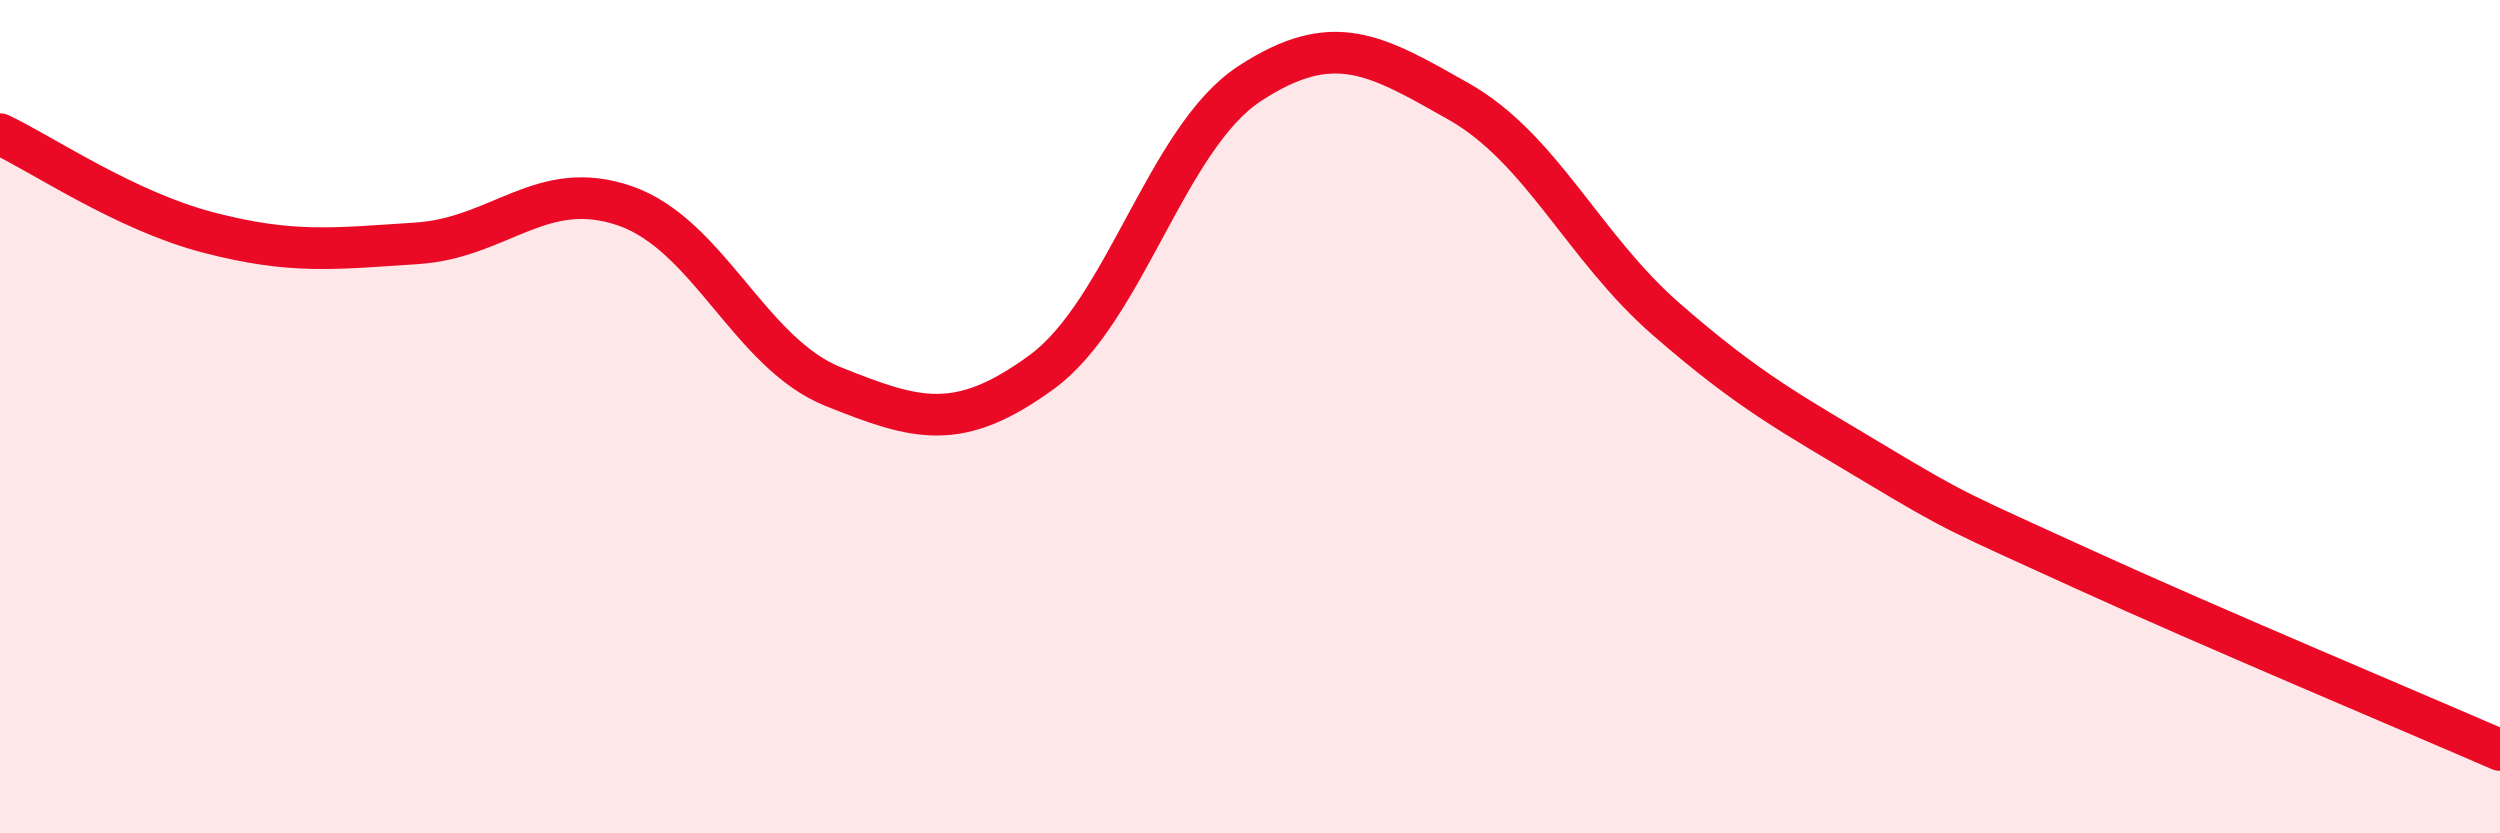
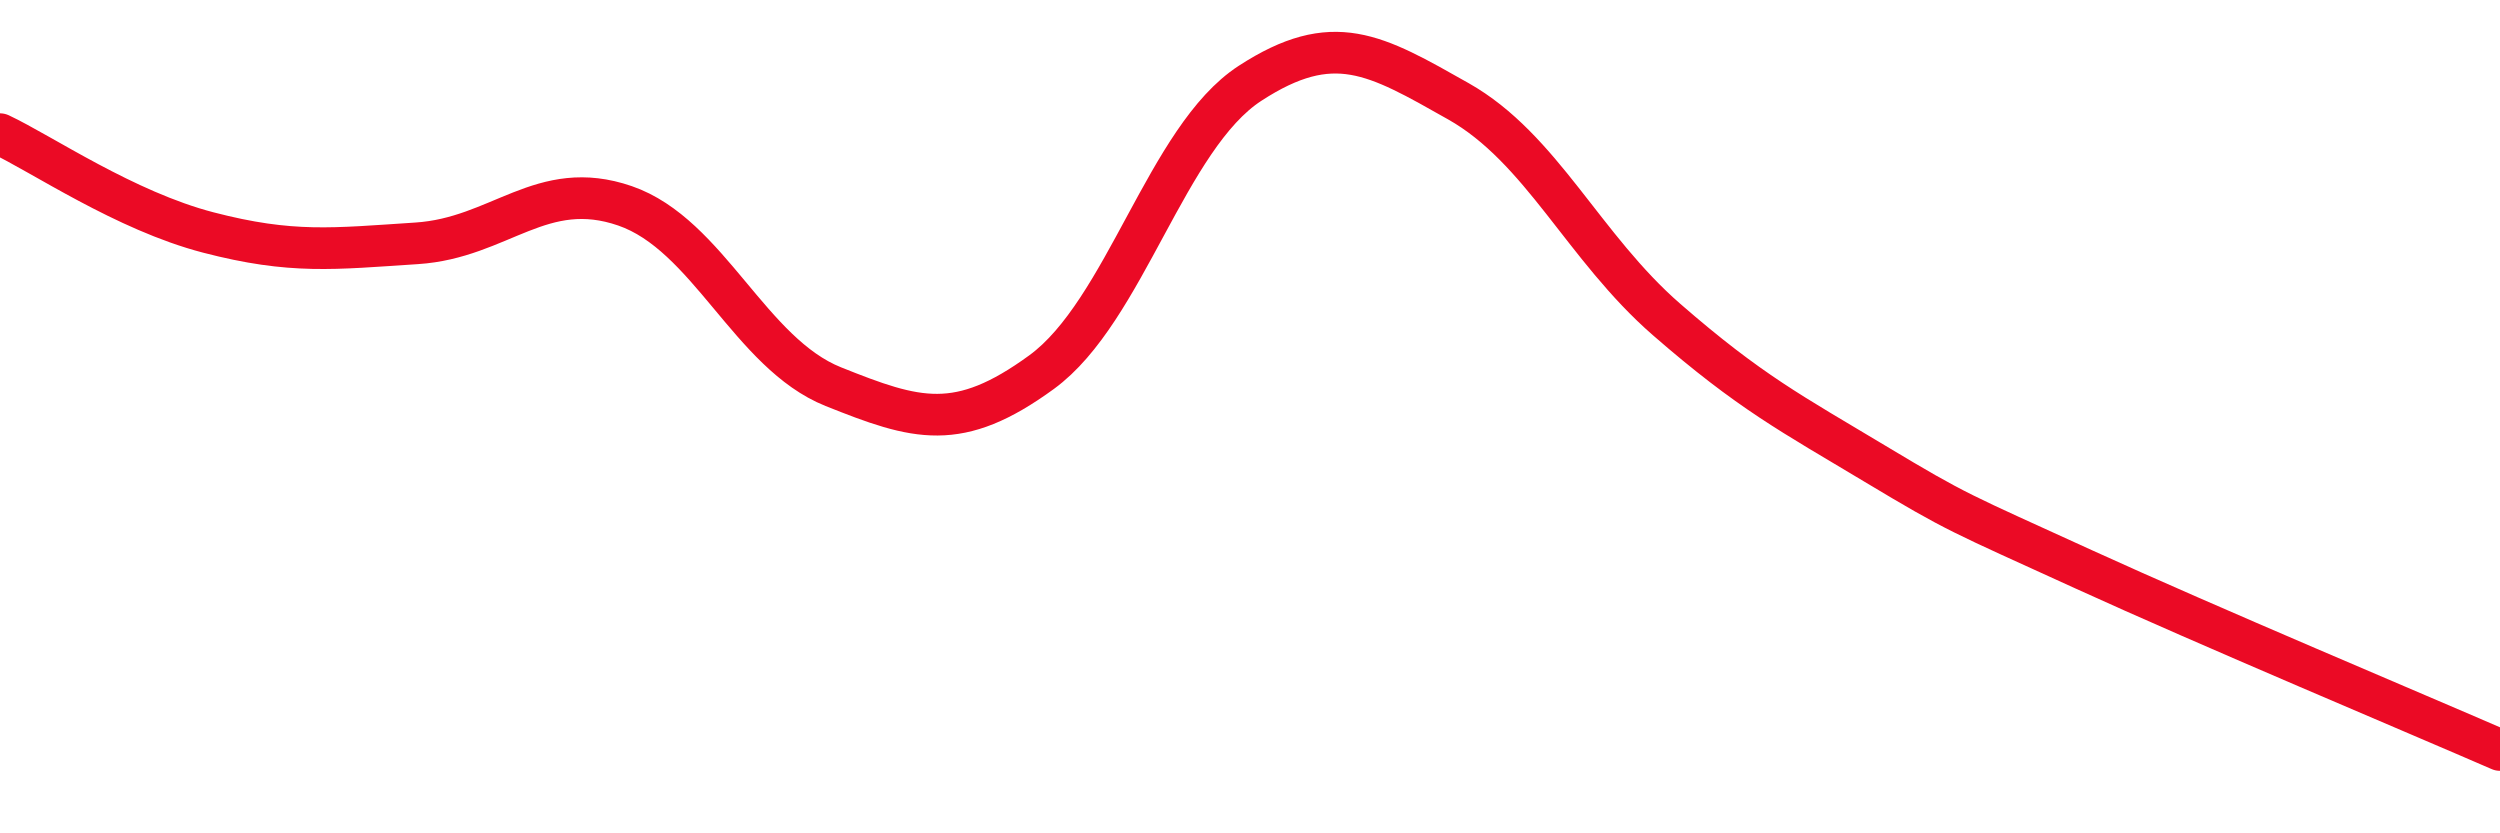
<svg xmlns="http://www.w3.org/2000/svg" width="60" height="20" viewBox="0 0 60 20">
-   <path d="M 0,3.22 C 1,3.69 3,5.06 5,5.58 C 7,6.1 8,5.97 10,5.84 C 12,5.71 13,4.25 15,4.94 C 17,5.63 18,8.48 20,9.28 C 22,10.08 23,10.39 25,8.93 C 27,7.47 28,3.3 30,2 C 32,0.7 33,1.3 35,2.43 C 37,3.56 38,5.93 40,7.67 C 42,9.41 43,9.93 45,11.13 C 47,12.33 47,12.29 50,13.66 C 53,15.03 58,17.13 60,18L60 20L0 20Z" fill="#EB0A25" opacity="0.1" stroke-linecap="round" stroke-linejoin="round" />
  <path d="M 0,3.22 C 1,3.69 3,5.06 5,5.58 C 7,6.1 8,5.97 10,5.84 C 12,5.71 13,4.25 15,4.94 C 17,5.63 18,8.48 20,9.28 C 22,10.08 23,10.39 25,8.93 C 27,7.47 28,3.3 30,2 C 32,0.7 33,1.3 35,2.43 C 37,3.56 38,5.93 40,7.67 C 42,9.41 43,9.93 45,11.13 C 47,12.33 47,12.29 50,13.66 C 53,15.03 58,17.13 60,18" stroke="#EB0A25" stroke-width="1" fill="none" stroke-linecap="round" stroke-linejoin="round" />
</svg>